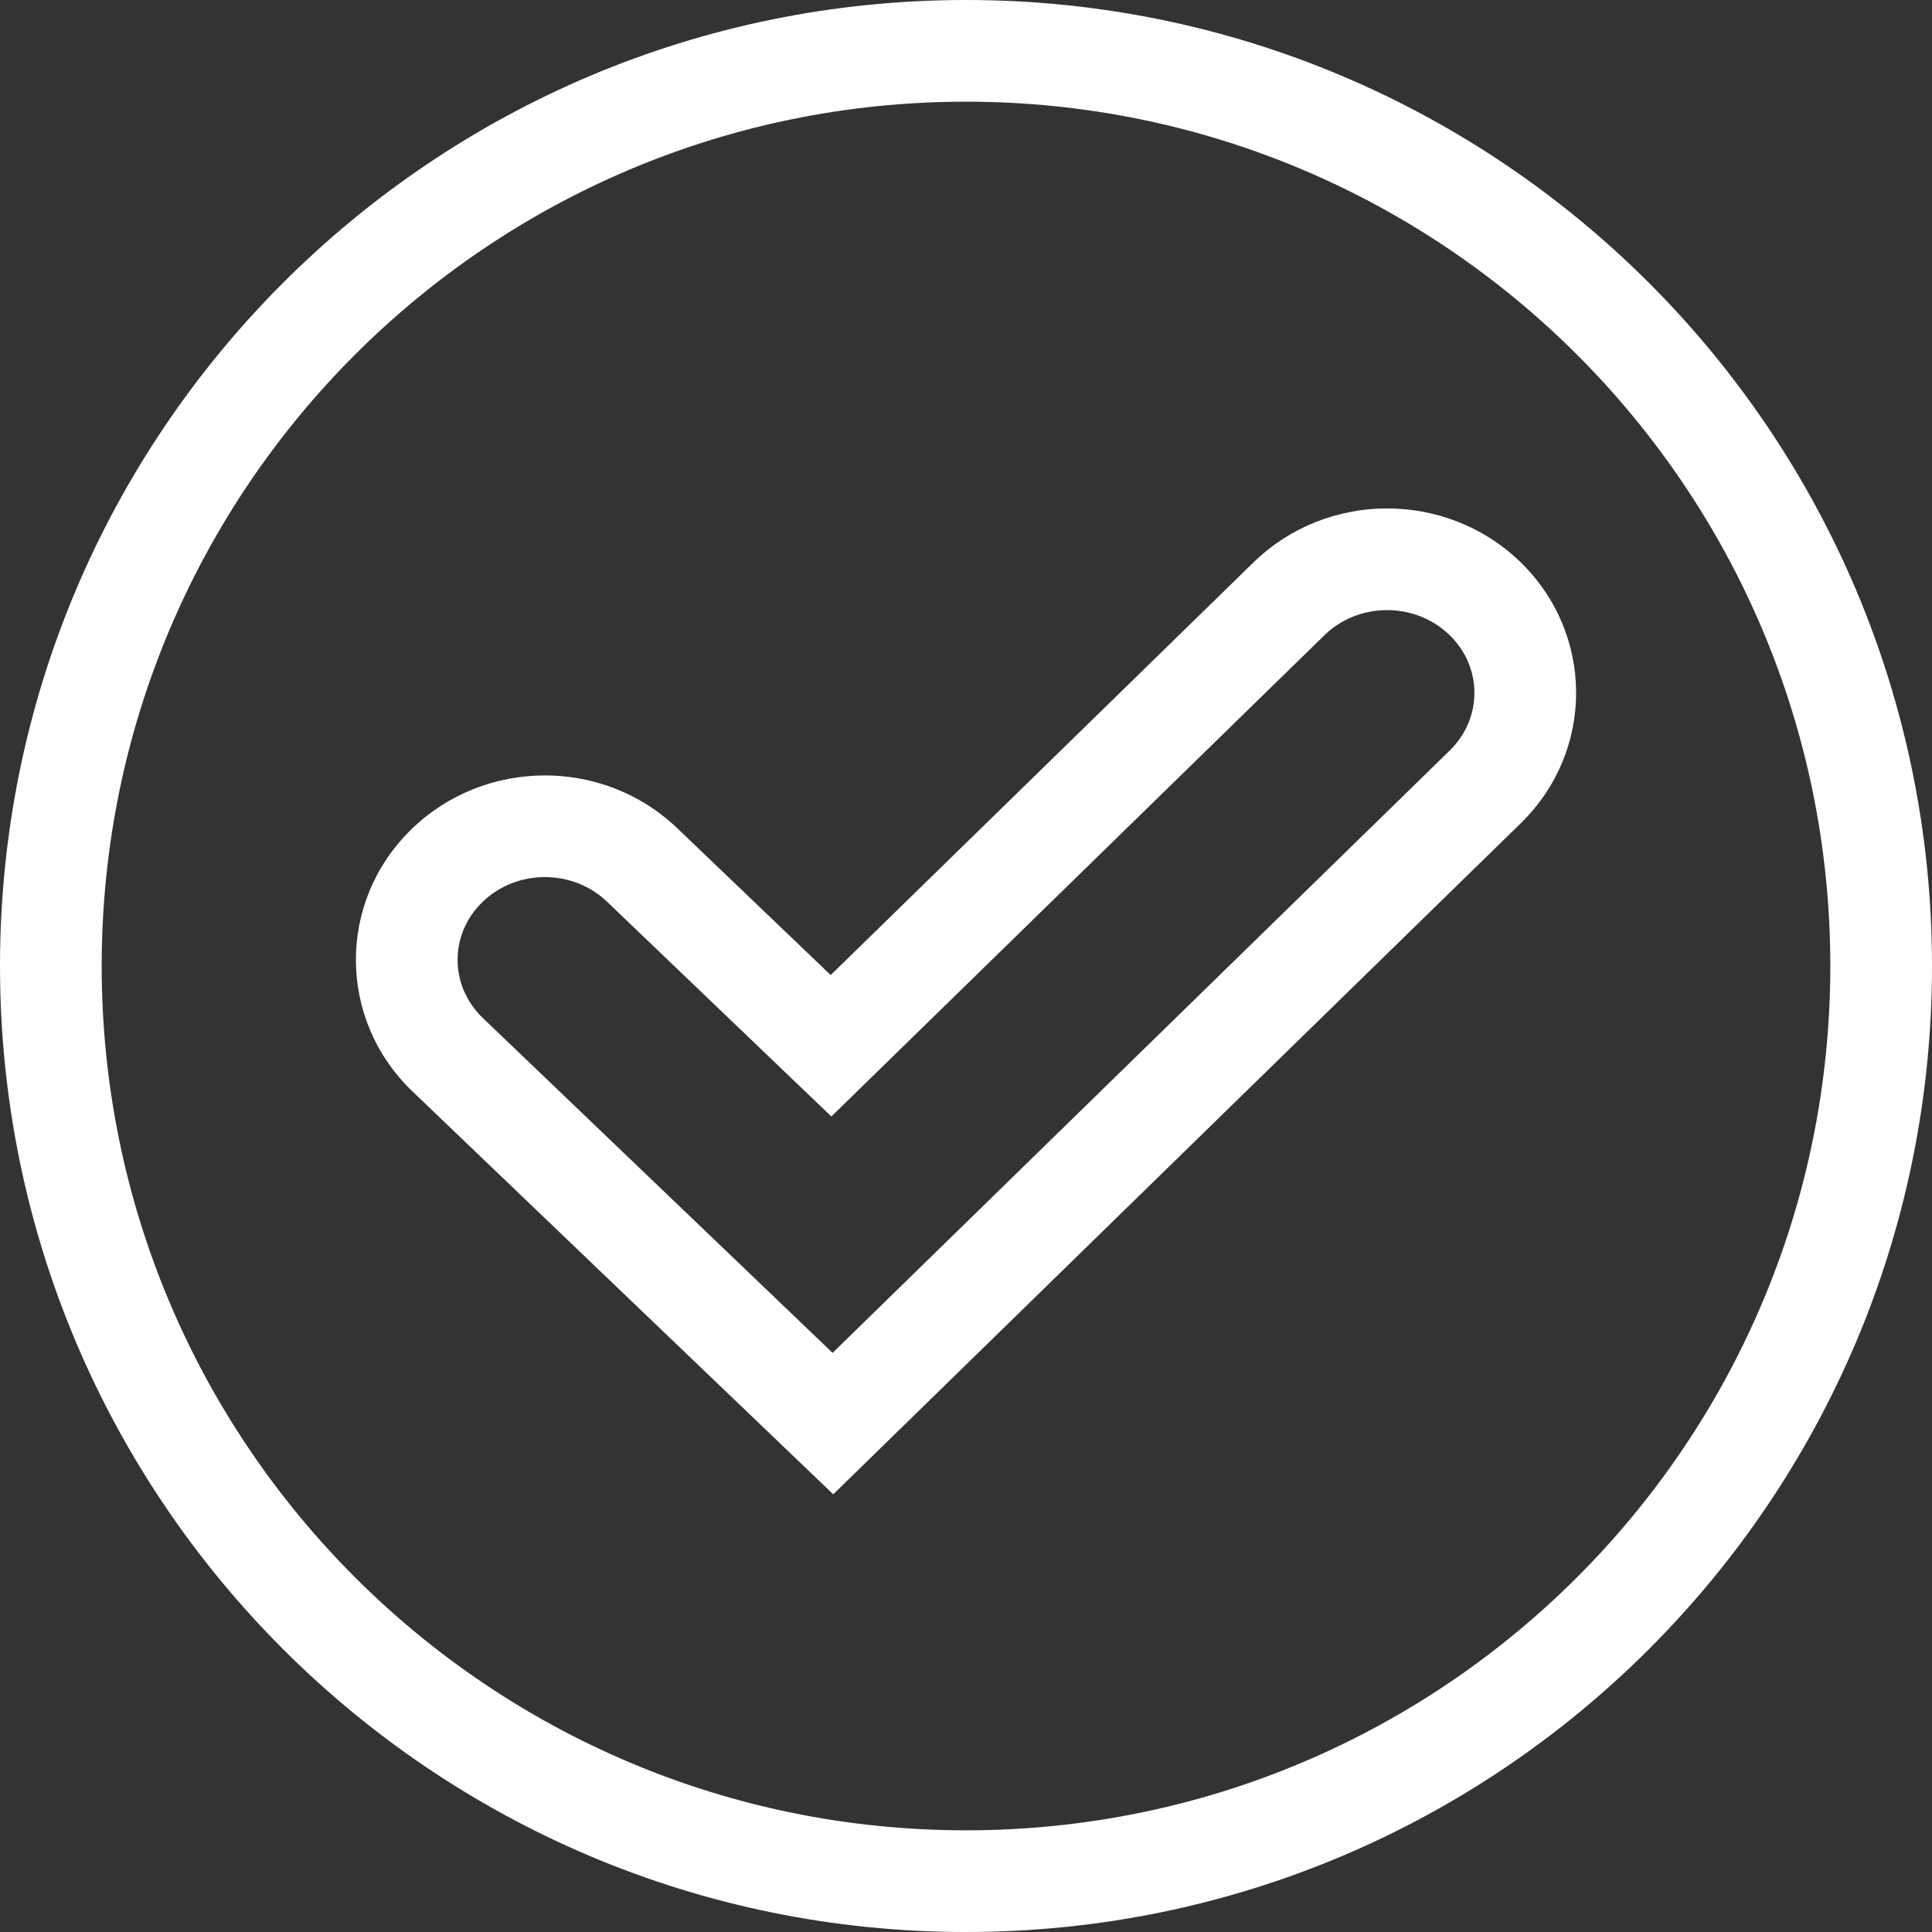
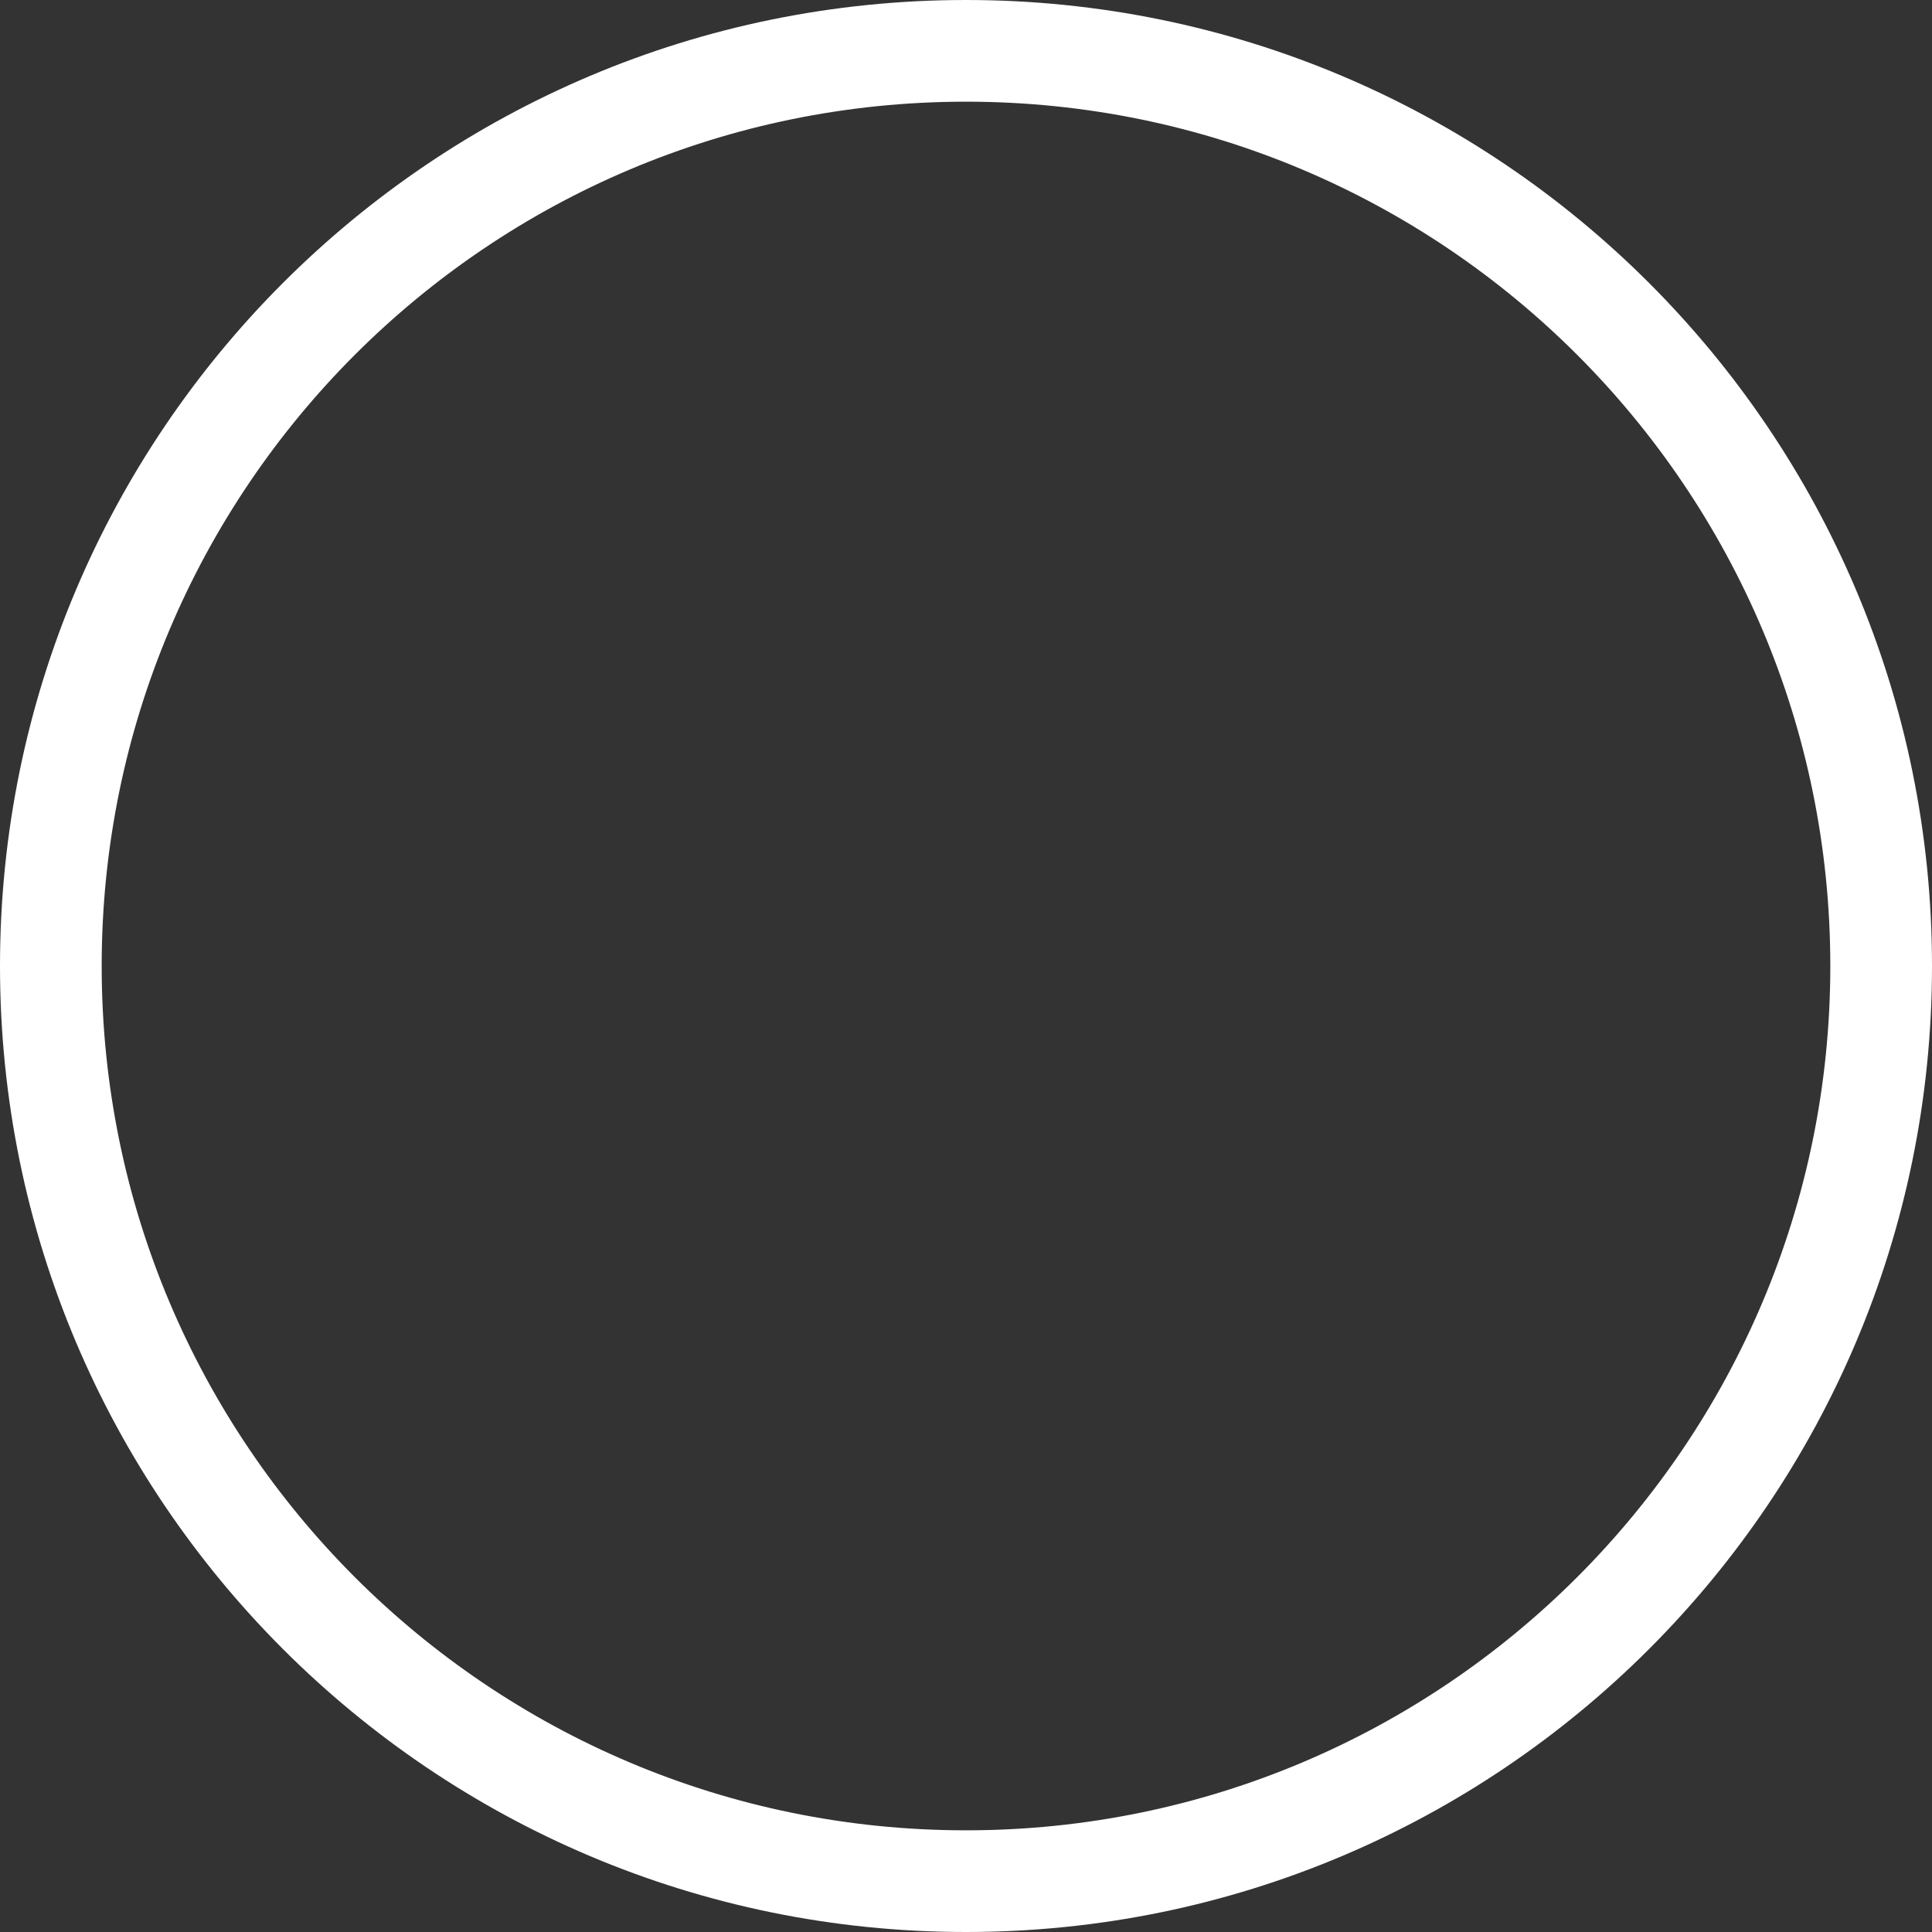
<svg xmlns="http://www.w3.org/2000/svg" width="38" height="38" viewBox="0 0 38 38" fill="none">
  <rect x="0" y="0" width="38" height="38" fill="#333333" stroke="none" />
  <path fill-rule="evenodd" clip-rule="evenodd" d="M19 2C9.611 2 2 9.611 2 19C2 28.389 9.611 36 19 36C28.389 36 36 28.389 36 19C36 9.611 28.389 2 19 2ZM0 19C0 8.507 8.507 0 19 0C29.493 0 38 8.507 38 19C38 29.493 29.493 38 19 38C8.507 38 0 29.493 0 19Z" fill="white" />
-   <path fill-rule="evenodd" clip-rule="evenodd" d="M24.653 11.063C26.096 9.655 28.431 9.645 29.887 11.038C31.361 12.45 31.373 14.766 29.912 16.192L16.389 29.391L8.114 21.468C6.639 20.056 6.627 17.741 8.088 16.315C9.53 14.907 11.866 14.896 13.321 16.29L16.339 19.178L24.653 11.063ZM28.503 12.483C27.826 11.835 26.72 11.84 26.05 12.494L16.352 21.96L11.938 17.734C11.261 17.086 10.155 17.091 9.485 17.746C8.834 18.381 8.839 19.393 9.497 20.023L16.376 26.609L28.515 14.761C29.166 14.125 29.161 13.113 28.503 12.483Z" fill="white" />
</svg>